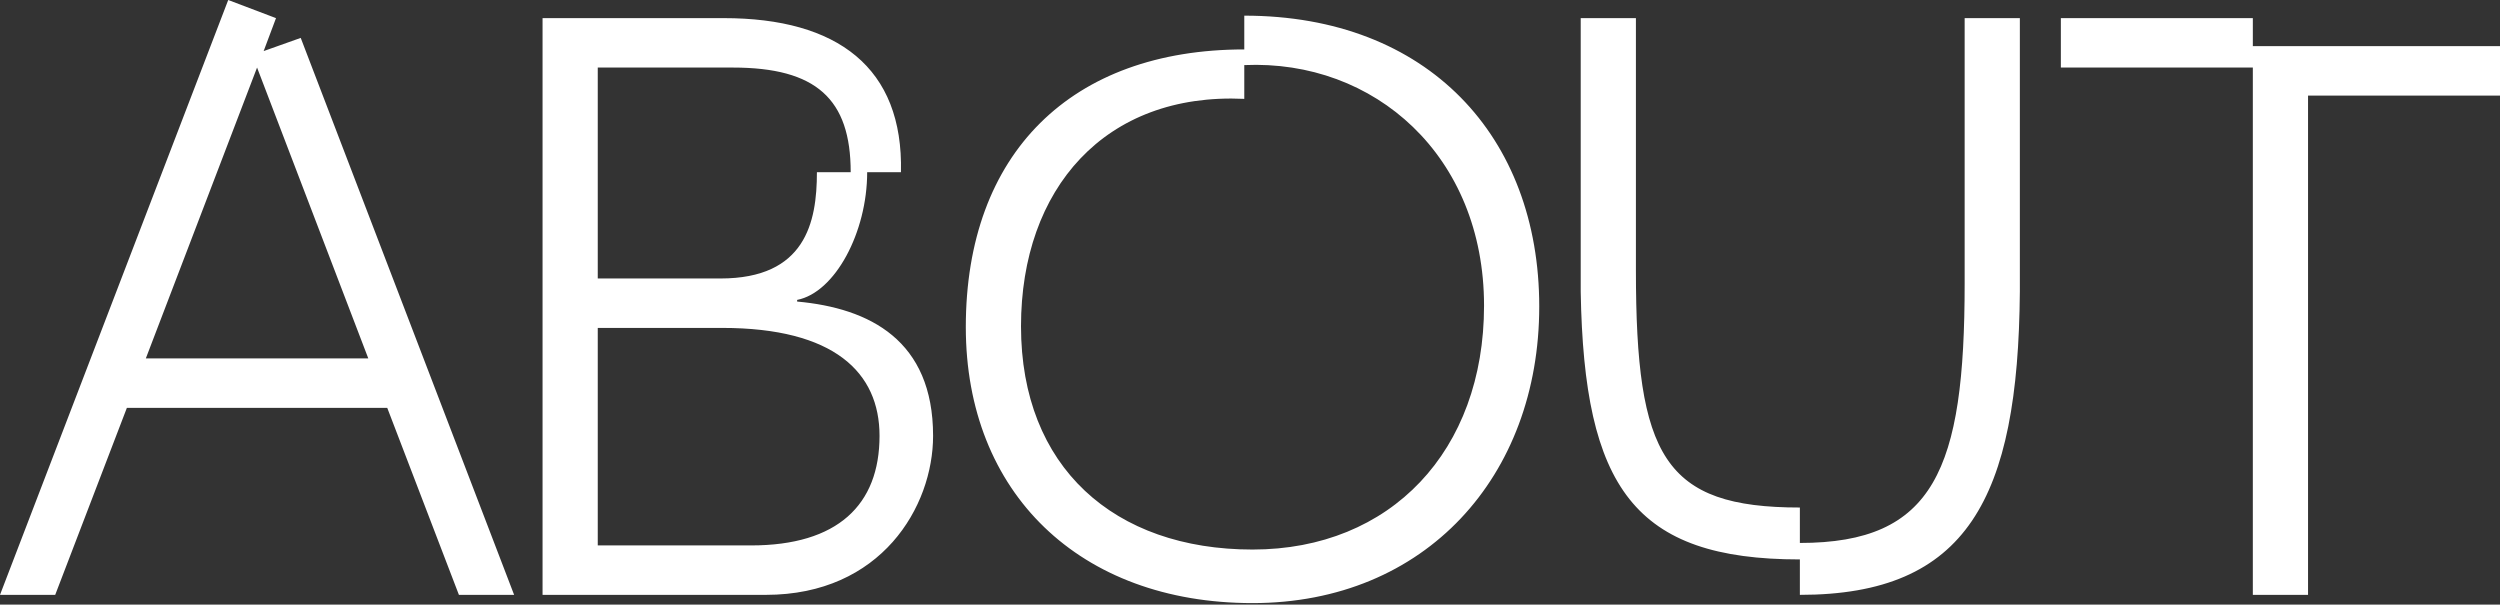
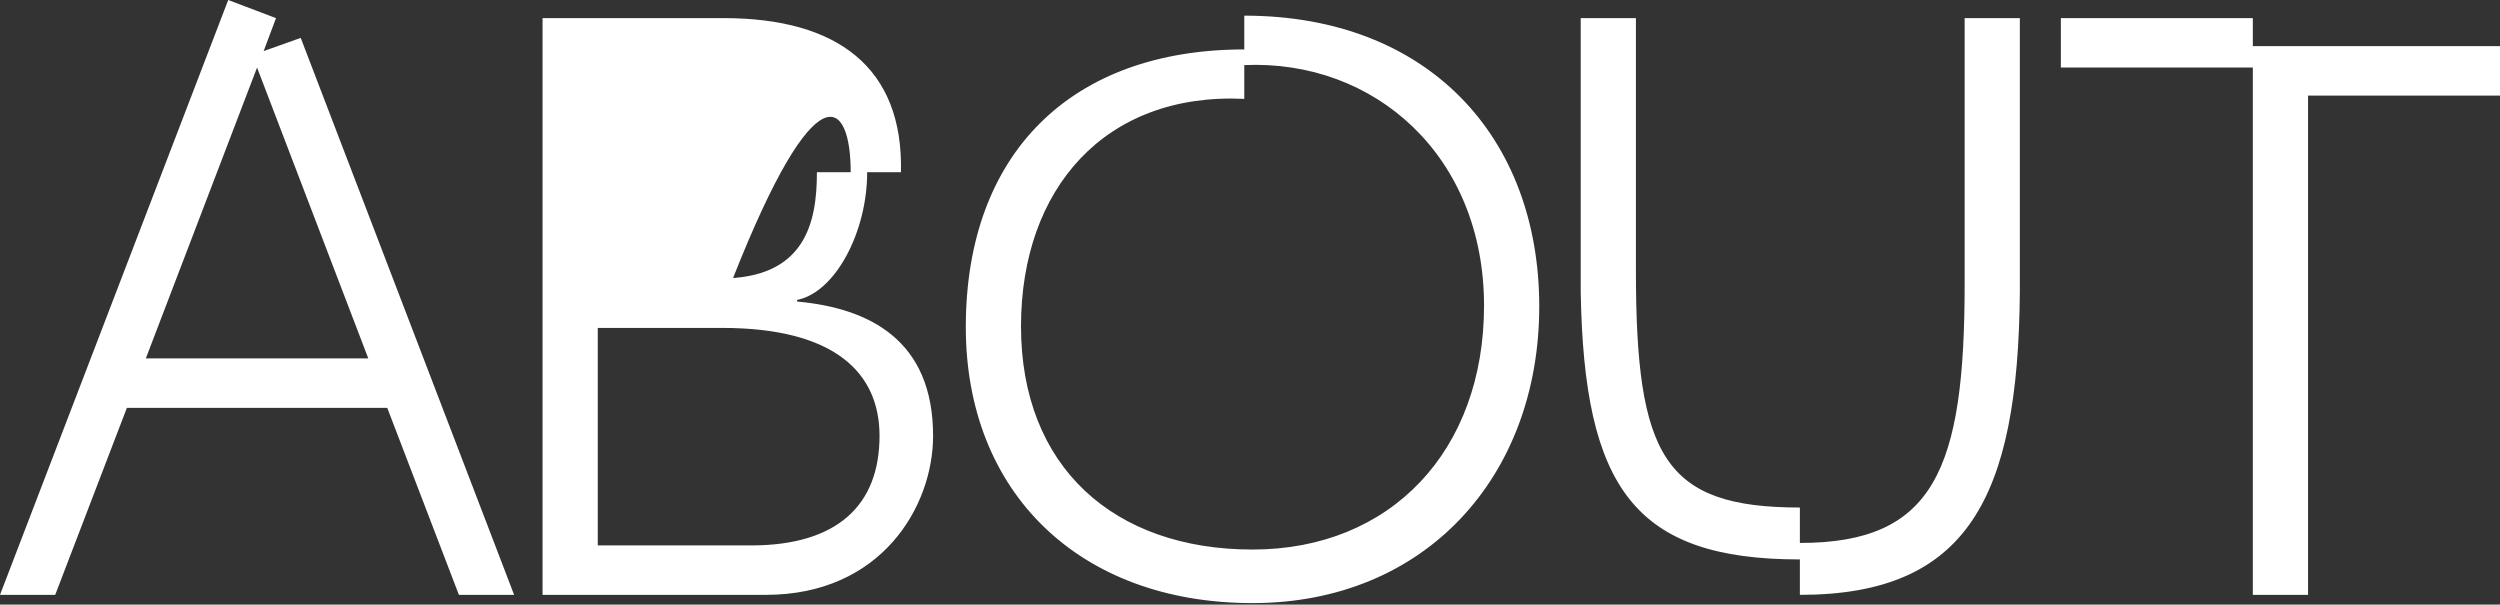
<svg xmlns="http://www.w3.org/2000/svg" width="1166" height="282" viewBox="0 0 1166 282" fill="none">
  <rect x="0" y="0" width="1166" height="282" fill="#333333" stroke="none" />
-   <path d="M7.83159e-05 277.443H25.746L59.178 190.214H180.607L214.038 277.443H239.784L140.259 17.676L122.966 23.825L128.73 8.454L106.443 2.29043e-05L7.83159e-05 277.443ZM68.016 167.157L119.892 31.51L171.769 167.157H68.016ZM253.048 277.443H357.185C410.983 277.443 435.192 236.326 435.192 203.279C435.192 158.703 405.603 143.717 371.787 140.643V139.874C389.463 136.416 404.45 108.364 404.45 80.312H420.205C421.358 31.51 390.616 8.454 337.587 8.454H253.048V277.443ZM381.009 80.312C381.009 103.753 375.63 129.883 336.05 129.883H278.794V31.51H341.814C380.625 31.51 396.765 46.112 396.765 80.312H381.009ZM350.268 254.387H278.794V152.939H336.818C389.079 152.939 410.214 173.69 410.214 203.279C410.214 235.557 390.616 254.387 350.268 254.387ZM450.451 152.555C450.451 229.793 503.48 281.285 584.177 281.285C664.874 281.285 717.903 222.108 717.903 142.948C717.903 63.789 666.027 7.301 580.334 7.301V23.056C499.638 23.056 450.451 71.474 450.451 152.555ZM580.334 30.357C641.049 27.668 692.157 72.627 692.157 142.564C692.157 210.196 648.734 256.308 584.177 256.308C519.62 256.308 476.197 217.881 476.197 152.171C476.197 87.998 515.393 43.038 580.334 46.112V30.357ZM916.312 132.189C916.312 219.034 902.094 253.234 839.458 253.234V236.71C776.054 236.71 762.989 212.885 762.989 126.04V8.454H737.243V136.032C738.78 227.488 762.22 260.919 839.458 260.919V277.443C917.465 277.443 941.29 232.483 942.058 136.032V8.454H916.312V132.189ZM1050.72 8.454H961.185V31.51H1050.72V277.443H1076.47V44.575H1166V21.519H1050.72V8.454Z" fill="white" />
+   <path d="M7.83159e-05 277.443H25.746L59.178 190.214H180.607L214.038 277.443H239.784L140.259 17.676L122.966 23.825L128.73 8.454L106.443 2.29043e-05L7.83159e-05 277.443ZM68.016 167.157L119.892 31.51L171.769 167.157H68.016ZM253.048 277.443H357.185C410.983 277.443 435.192 236.326 435.192 203.279C435.192 158.703 405.603 143.717 371.787 140.643V139.874C389.463 136.416 404.45 108.364 404.45 80.312H420.205C421.358 31.51 390.616 8.454 337.587 8.454H253.048V277.443ZM381.009 80.312C381.009 103.753 375.63 129.883 336.05 129.883H278.794H341.814C380.625 31.51 396.765 46.112 396.765 80.312H381.009ZM350.268 254.387H278.794V152.939H336.818C389.079 152.939 410.214 173.69 410.214 203.279C410.214 235.557 390.616 254.387 350.268 254.387ZM450.451 152.555C450.451 229.793 503.48 281.285 584.177 281.285C664.874 281.285 717.903 222.108 717.903 142.948C717.903 63.789 666.027 7.301 580.334 7.301V23.056C499.638 23.056 450.451 71.474 450.451 152.555ZM580.334 30.357C641.049 27.668 692.157 72.627 692.157 142.564C692.157 210.196 648.734 256.308 584.177 256.308C519.62 256.308 476.197 217.881 476.197 152.171C476.197 87.998 515.393 43.038 580.334 46.112V30.357ZM916.312 132.189C916.312 219.034 902.094 253.234 839.458 253.234V236.71C776.054 236.71 762.989 212.885 762.989 126.04V8.454H737.243V136.032C738.78 227.488 762.22 260.919 839.458 260.919V277.443C917.465 277.443 941.29 232.483 942.058 136.032V8.454H916.312V132.189ZM1050.72 8.454H961.185V31.51H1050.72V277.443H1076.47V44.575H1166V21.519H1050.72V8.454Z" fill="white" />
</svg>